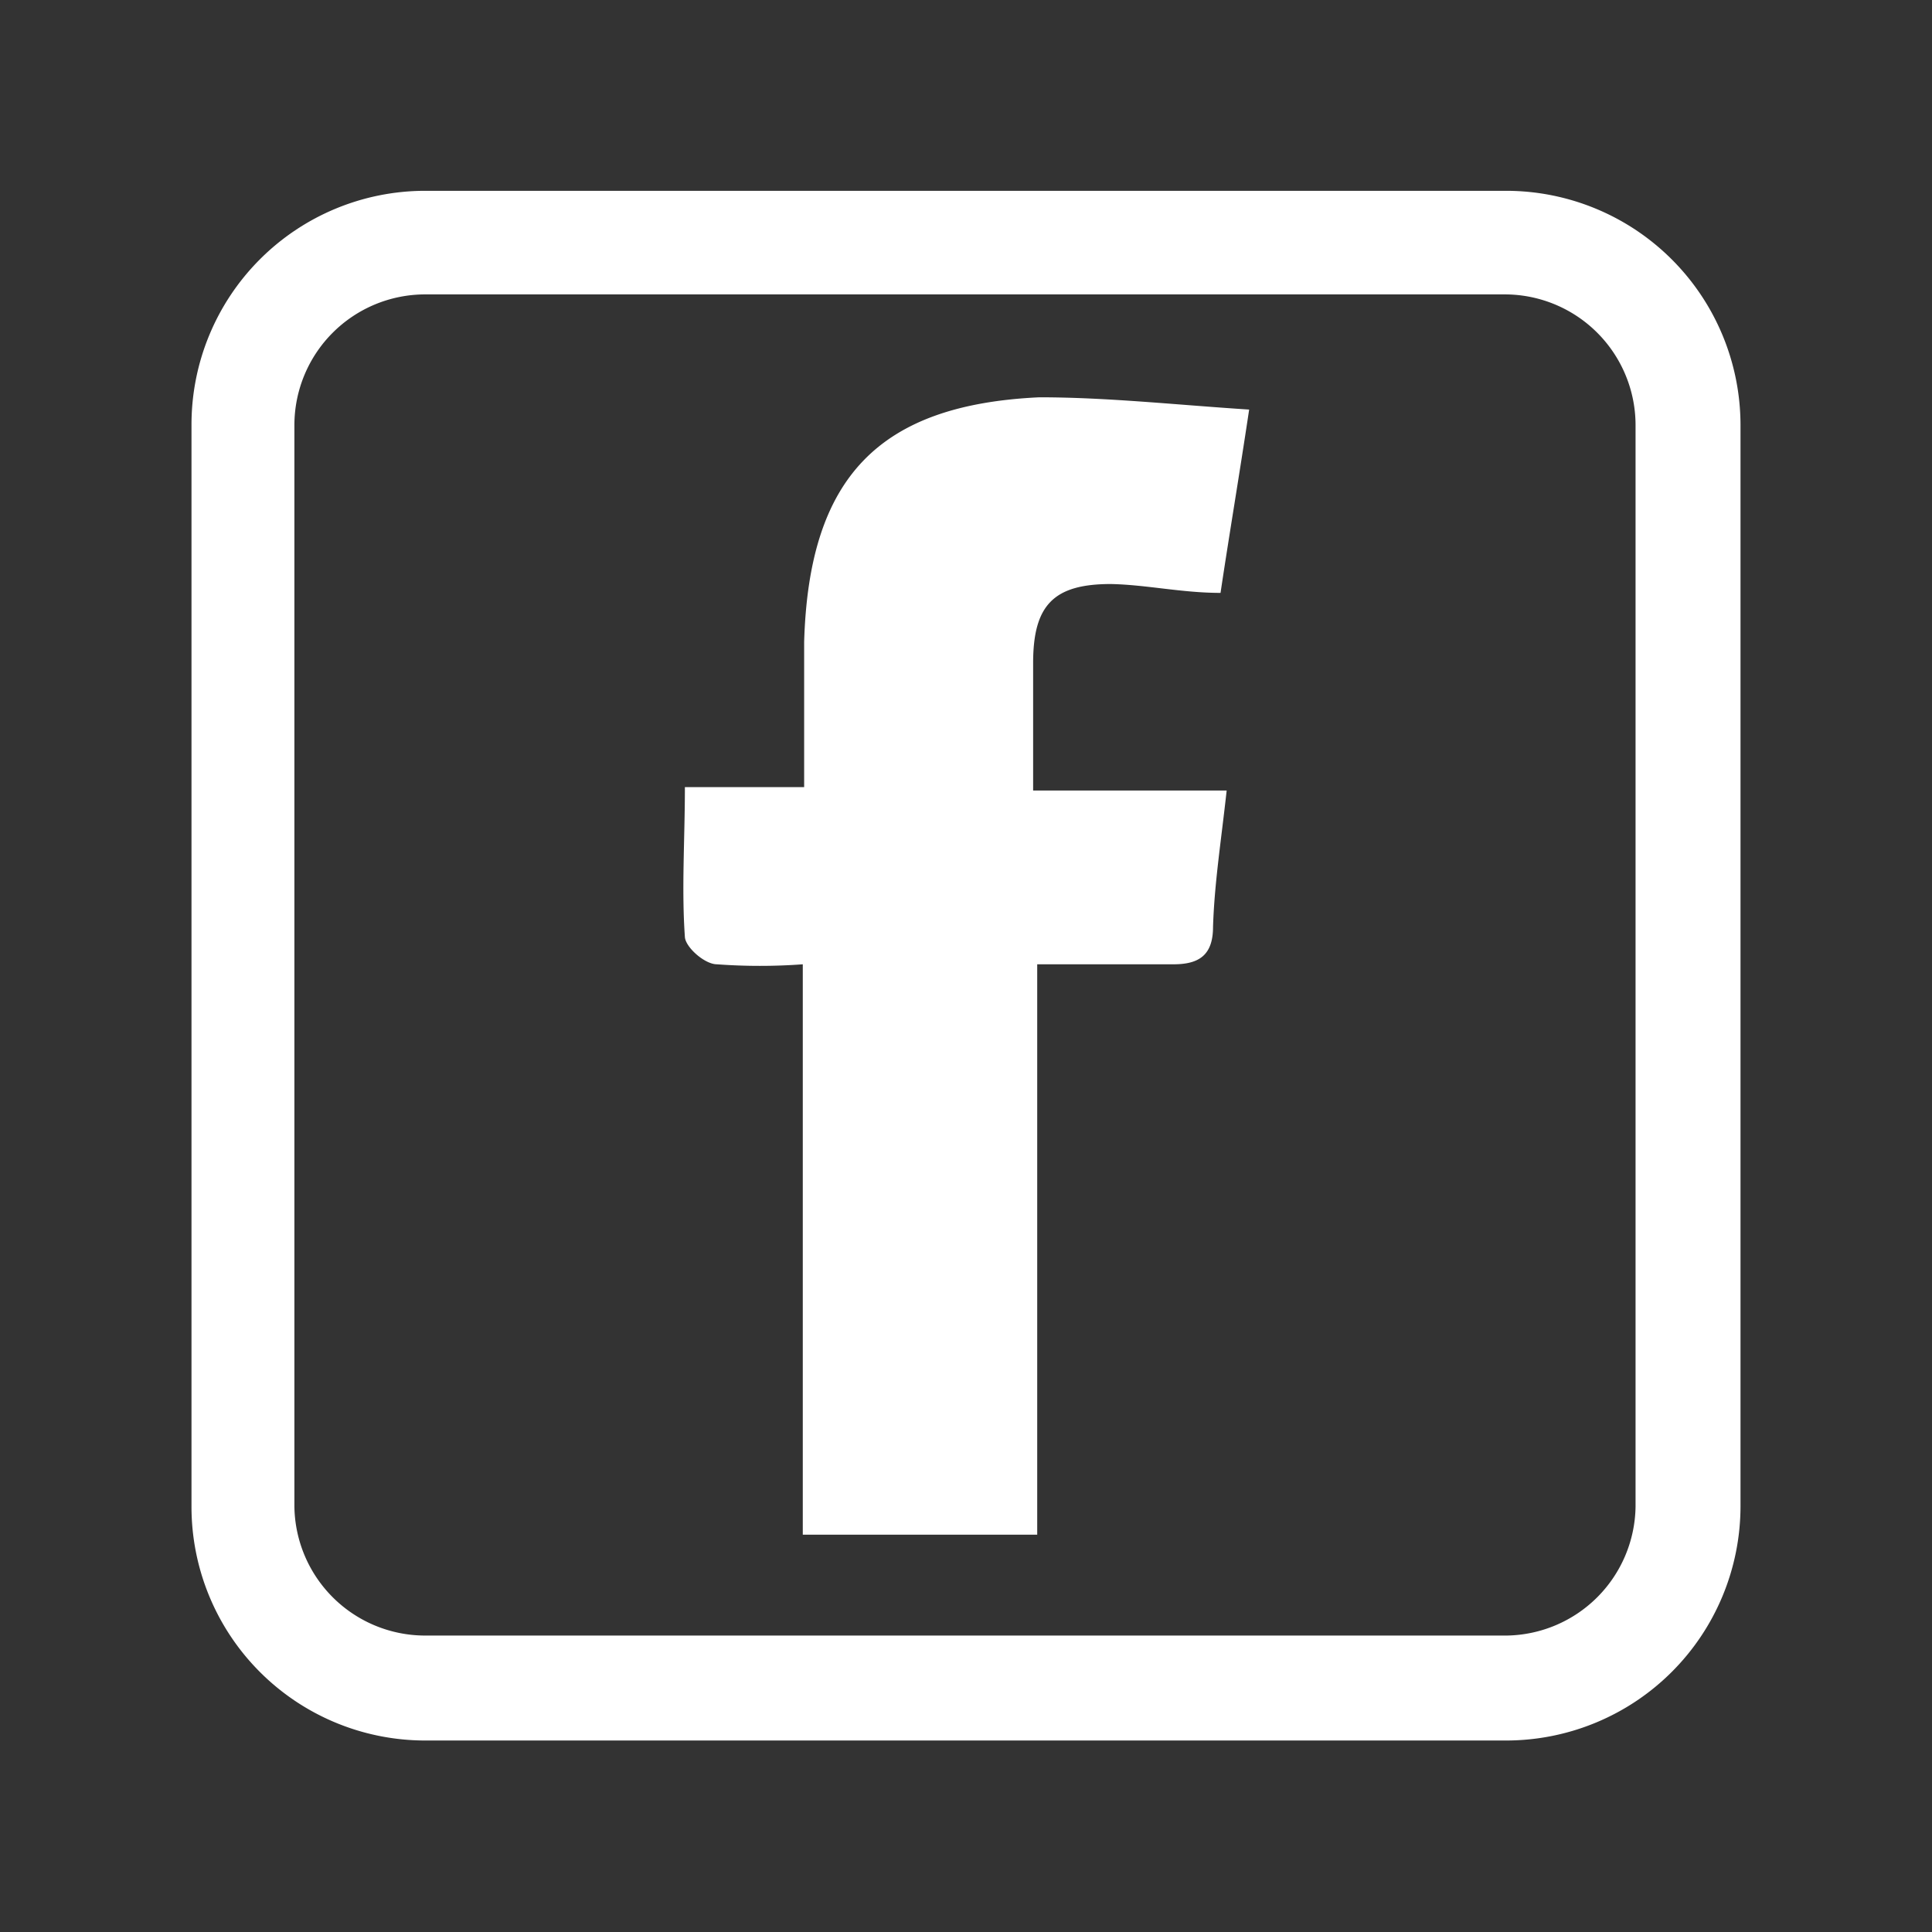
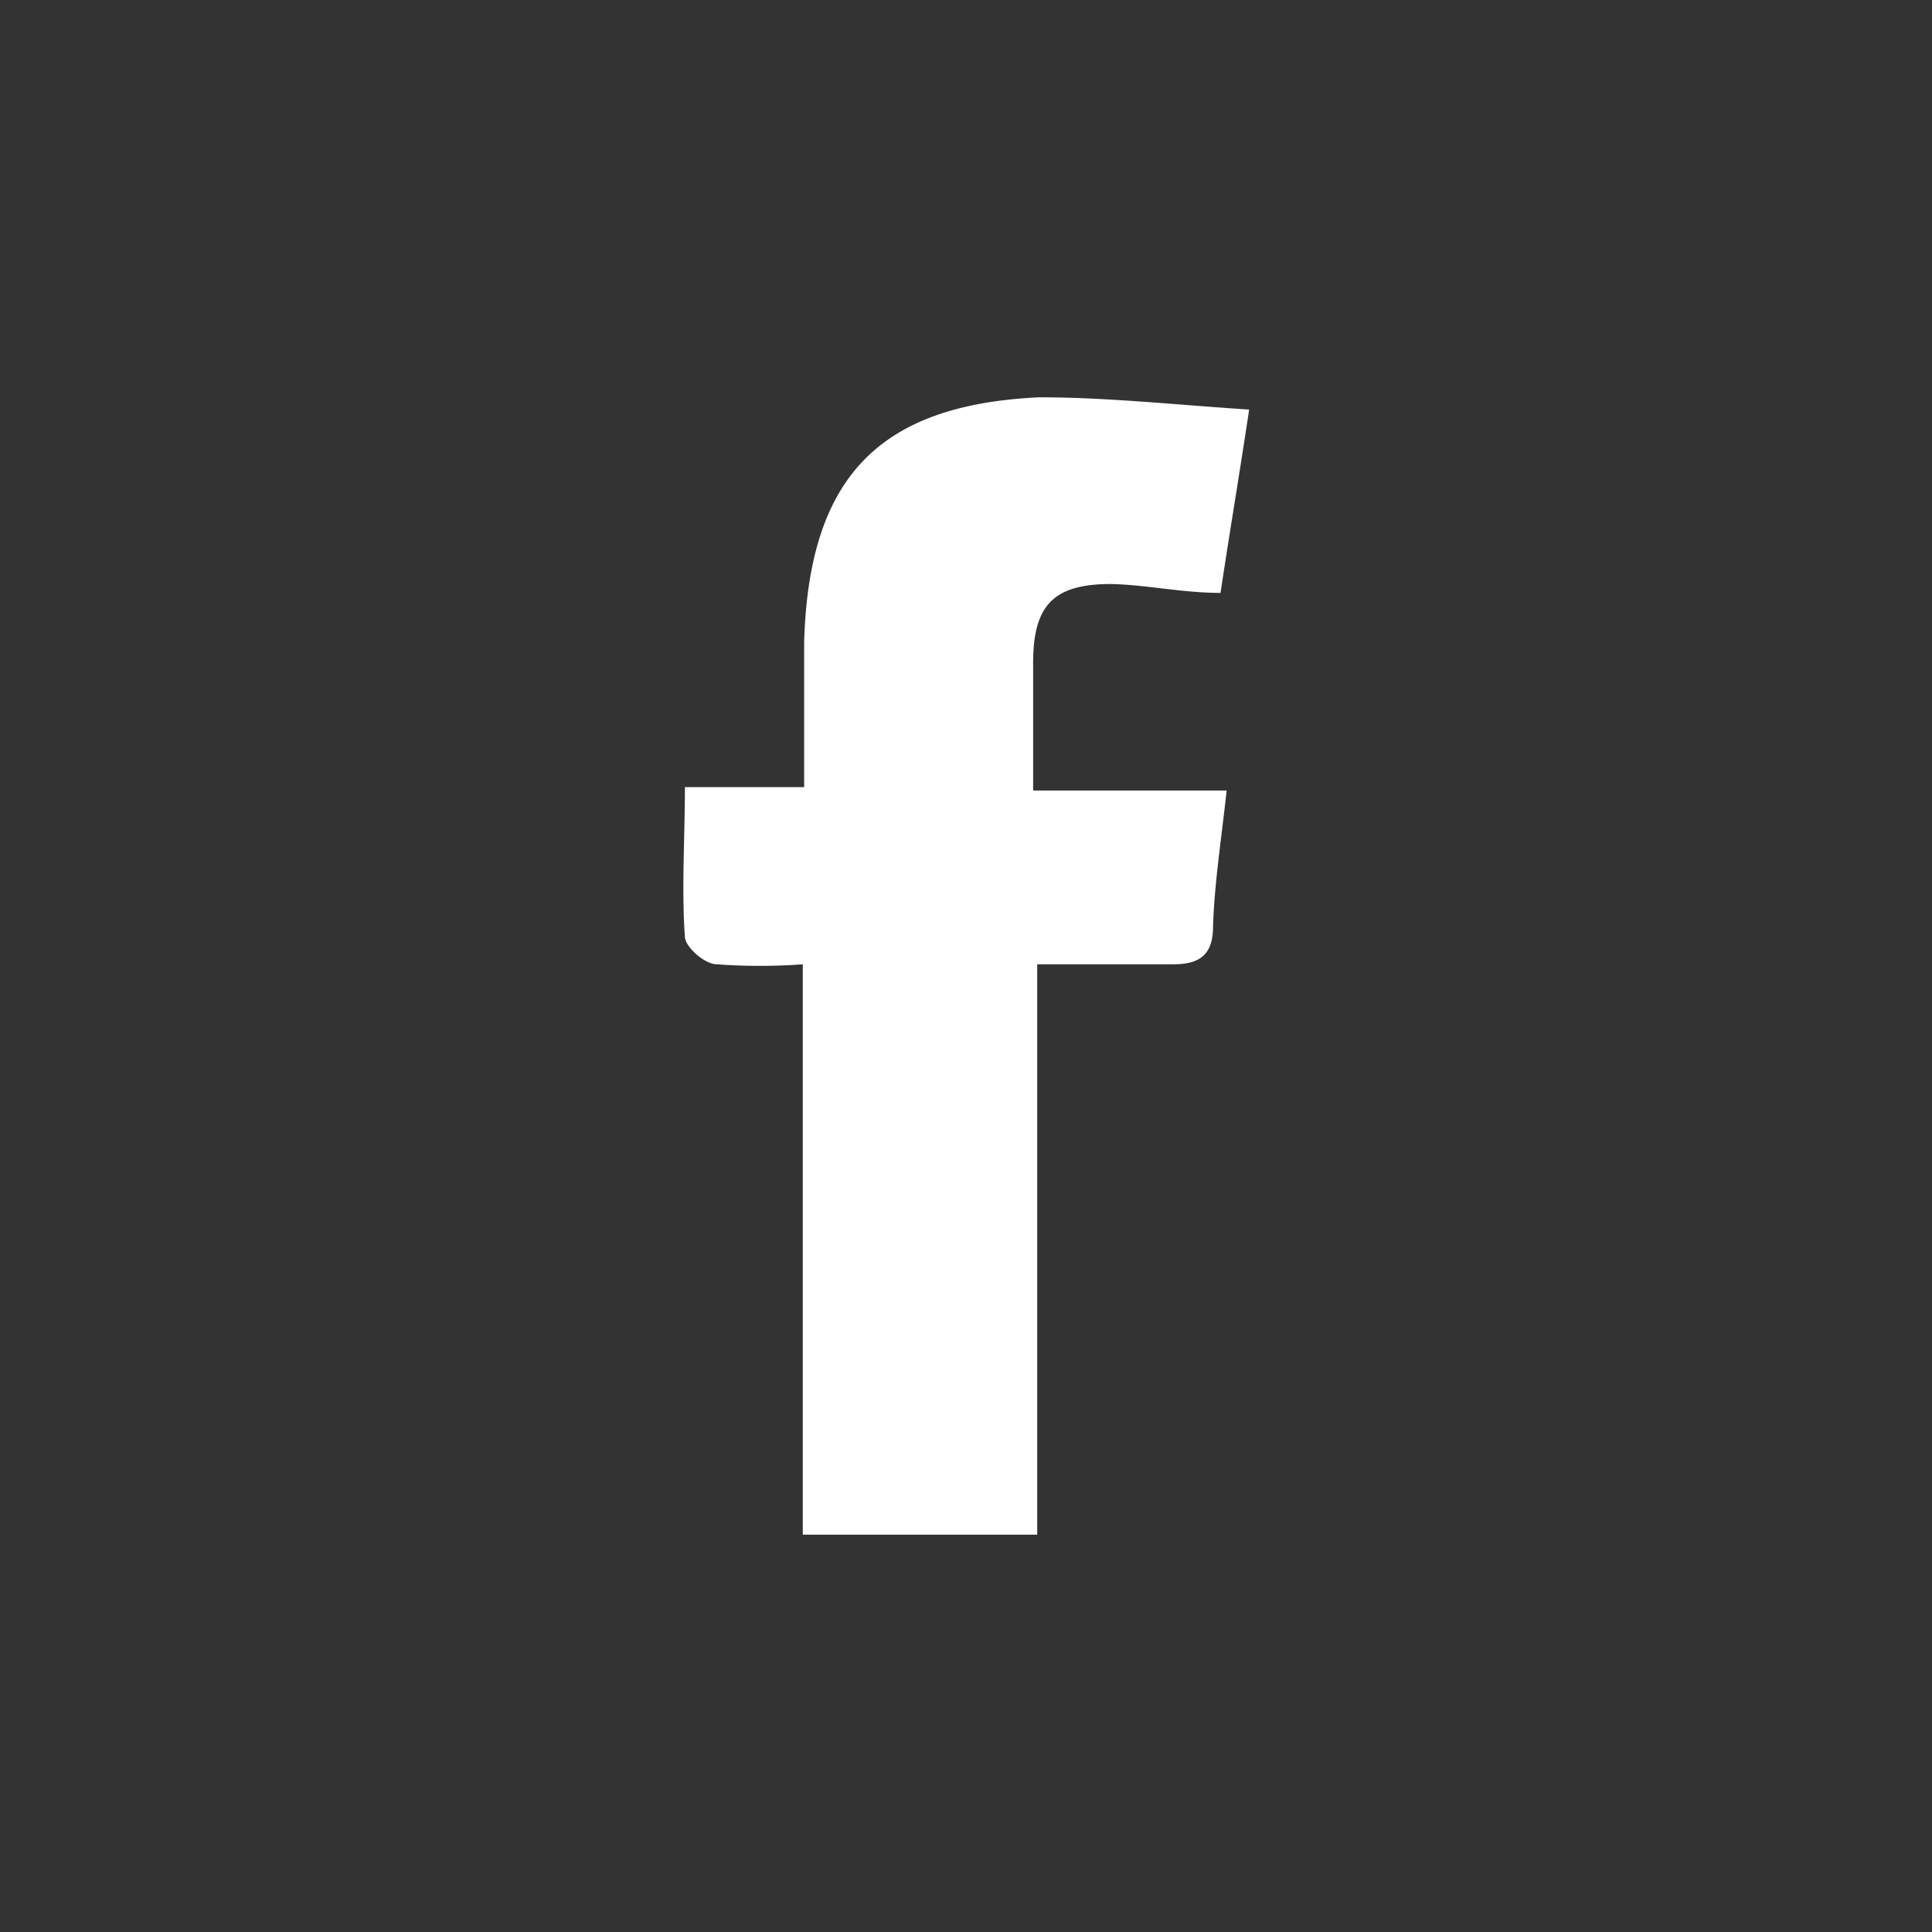
<svg xmlns="http://www.w3.org/2000/svg" id="Vrstva_1" data-name="Vrstva 1" viewBox="0 0 28.35 28.35">
  <rect x="0" y="0" width="28.35" height="28.35" fill="#333333" stroke="none" />
  <defs>
    <style>.cls-1{fill:#fff}</style>
  </defs>
  <path class="cls-1" d="M18 11.6c-.08.73-.18 1.36-.2 2 0 .42-.21.55-.58.55h-2v8.37h-3.44v-8.37a8.58 8.58 0 01-1.26 0c-.18 0-.46-.25-.47-.4-.05-.71 0-1.43 0-2.2h1.75V9.42c.07-2.42 1.1-3.48 3.45-3.59 1 0 2 .11 3.08.18-.15 1-.29 1.82-.42 2.69-.57 0-1.09-.12-1.61-.13-.84 0-1.14.31-1.14 1.16v1.87H18" />
-   <path class="cls-1" d="M22.11 25.54H6.23a3.43 3.43 0 01-3.42-3.43V6.23A3.43 3.43 0 016.23 2.8h15.88a3.44 3.44 0 013.43 3.43v15.88a3.44 3.44 0 01-3.43 3.43zM6.23 4.32a1.92 1.92 0 00-1.91 1.91v15.88A1.92 1.92 0 006.23 24h15.88A1.92 1.92 0 0024 22.11V6.23a1.92 1.92 0 00-1.92-1.91z" />
</svg>